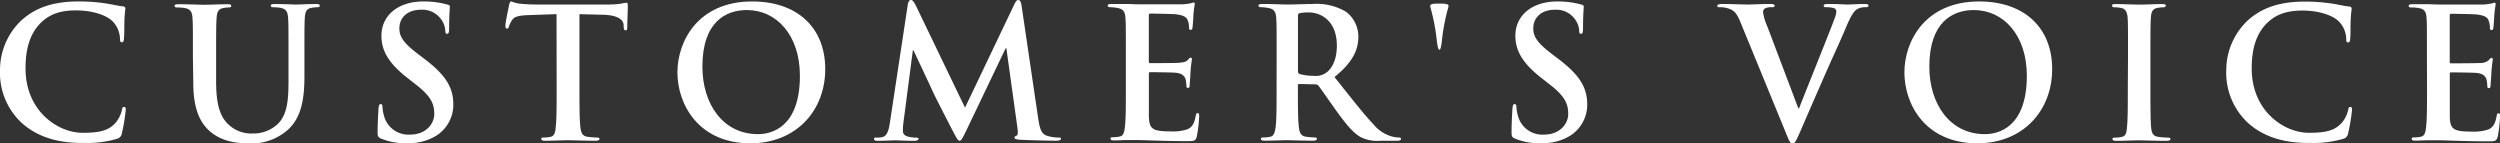
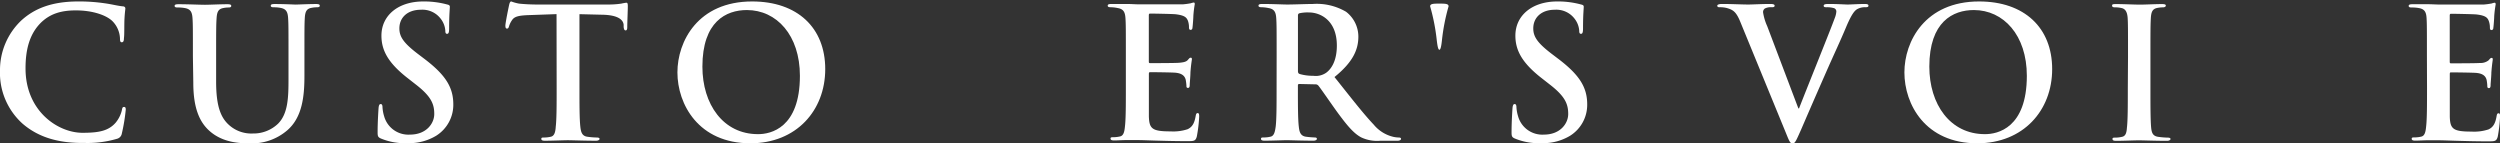
<svg xmlns="http://www.w3.org/2000/svg" viewBox="0 0 497.4 28.51">
  <rect x="0" y="0" width="497.4" height="28.51" fill="#333333" stroke="none" />
  <defs>
    <style>.cls-1{fill:#fff;}</style>
  </defs>
  <g id="レイヤー_2" data-name="レイヤー 2">
    <g id="レイヤー_1-2" data-name="レイヤー 1">
      <path class="cls-1" d="M4.46,24.58A13.57,13.57,0,0,1,0,14,13.58,13.58,0,0,1,4.21,4.1C6.8,1.73,10.22.29,15.59.29a35.1,35.1,0,0,1,5.22.36c1.36.18,2.52.5,3.59.61.4,0,.54.22.54.43s-.1.72-.17,2,0,3.17-.11,3.89c0,.54-.11.83-.43.83s-.36-.29-.36-.8a5.18,5.18,0,0,0-1.41-3.31c-1.19-1.26-4-2.23-7.31-2.23C12,2.05,10,2.84,8.39,4.28c-2.63,2.41-3.31,5.83-3.31,9.33,0,8.56,6.51,12.81,11.33,12.81,3.21,0,5.15-.36,6.59-2A6.07,6.07,0,0,0,24.23,22c.1-.58.17-.72.46-.72s.33.25.33.54a35.93,35.93,0,0,1-.79,4.79,1.29,1.29,0,0,1-.94,1,20.75,20.75,0,0,1-6.48.83C11.88,28.51,7.74,27.43,4.46,24.58Z" />
      <path class="cls-1" d="M38.38,11.23c0-5.47,0-6.48-.08-7.63s-.36-1.8-1.54-2a7.59,7.59,0,0,0-1.41-.11c-.39,0-.61-.07-.61-.32s.25-.33.79-.33c1.91,0,4.18.11,5.26.11.86,0,3.13-.11,4.42-.11.54,0,.8.07.8.33s-.22.32-.58.32a5.49,5.49,0,0,0-1,.11c-1,.18-1.26.79-1.34,2.05S43,5.76,43,11.23v5c0,5.22,1.05,7.41,2.81,8.85a6.63,6.63,0,0,0,4.5,1.48,7.06,7.06,0,0,0,5-1.94c2-2,2.09-5.22,2.09-8.93v-4.5c0-5.47,0-6.48-.08-7.63s-.36-1.8-1.54-2a7.17,7.17,0,0,0-1.3-.11c-.4,0-.61-.07-.61-.32s.25-.33.75-.33c1.84,0,4.11.11,4.14.11.44,0,2.7-.11,4.11-.11.5,0,.75.07.75.33s-.21.32-.65.32a5.58,5.58,0,0,0-1,.11c-1,.18-1.26.79-1.33,2.05s-.07,2.16-.07,7.63v3.85c0,4-.4,8.24-3.42,10.84a10.78,10.78,0,0,1-7.49,2.59c-1.91,0-5.36-.11-8-2.49-1.84-1.65-3.2-4.31-3.2-9.53Z" />
      <path class="cls-1" d="M75.81,27.57c-.57-.25-.68-.43-.68-1.22,0-2,.14-4.14.18-4.72s.14-.93.43-.93.36.32.36.61a7.56,7.56,0,0,0,.33,1.83,5,5,0,0,0,5.14,3.64c3.24,0,4.83-2.2,4.83-4.1s-.54-3.42-3.53-5.76l-1.66-1.3c-4-3.09-5.32-5.61-5.32-8.53,0-4,3.31-6.8,8.31-6.8A17.57,17.57,0,0,1,89,.9c.32.07.5.18.5.43,0,.47-.14,1.51-.14,4.32,0,.79-.11,1.08-.4,1.08s-.36-.22-.36-.65a4.37,4.37,0,0,0-.93-2.37,4.56,4.56,0,0,0-3.93-1.77c-2.66,0-4.28,1.55-4.28,3.71,0,1.66.83,2.92,3.82,5.18l1,.76c4.36,3.28,5.91,5.76,5.91,9.18A7.26,7.26,0,0,1,86.79,27a10.41,10.41,0,0,1-5.72,1.48A12.4,12.4,0,0,1,75.81,27.57Z" />
      <path class="cls-1" d="M110.73,2.81,105.37,3c-2.09.07-3,.25-3.49,1a4.26,4.26,0,0,0-.61,1.25c-.08.29-.18.44-.4.44s-.32-.18-.32-.58c0-.57.68-3.85.75-4.14.11-.47.22-.68.43-.68a8.32,8.32,0,0,0,1.55.43c1,.11,2.41.18,3.6.18h14.26a17.51,17.51,0,0,0,2.48-.18,8.32,8.32,0,0,1,1-.18c.25,0,.29.22.29.75,0,.76-.11,3.25-.11,4.18,0,.36-.11.58-.32.58s-.36-.18-.4-.72l0-.4c-.08-.93-1-1.94-4.25-2l-4.54-.11V17.57c0,3.31,0,6.15.18,7.7.11,1,.33,1.8,1.41,1.94a15.4,15.4,0,0,0,1.83.15c.4,0,.58.1.58.28s-.29.36-.69.36c-2.37,0-4.64-.1-5.65-.1-.82,0-3.09.1-4.53.1-.47,0-.72-.1-.72-.36s.14-.28.57-.28a6,6,0,0,0,1.3-.15c.72-.14.94-.93,1-2,.18-1.51.18-4.35.18-7.66Z" />
      <path class="cls-1" d="M134.78,14.4c0-6.16,4.07-14.11,14.87-14.11,9,0,14.54,5.22,14.54,13.46s-5.76,14.76-14.9,14.76C139,28.51,134.78,20.77,134.78,14.4Zm24.37.68C159.15,7,154.51,2,148.6,2c-4.14,0-8.85,2.3-8.85,11.26,0,7.49,4.14,13.43,11.05,13.43C153.32,26.71,159.15,25.48,159.15,15.08Z" />
-       <path class="cls-1" d="M180.61.94c.11-.62.32-.94.61-.94s.51.18,1,1.12L192,21.42,201.81.86c.29-.57.47-.86.79-.86s.54.36.65,1.12l3.28,22.24c.32,2.27.68,3.31,1.76,3.64a7.29,7.29,0,0,0,2.23.36c.33,0,.58,0,.58.25s-.43.39-.94.39c-.9,0-5.87-.1-7.31-.21-.82-.07-1-.18-1-.4s.14-.29.4-.39.32-.54.18-1.55L200.23,9.61h-.15L192.24,26c-.83,1.69-1,2-1.34,2s-.68-.72-1.26-1.8c-.86-1.66-3.7-7.17-4.14-8.17-.32-.76-2.48-5.29-3.74-8h-.14l-1.87,14.32a12.81,12.81,0,0,0-.11,1.69c0,.69.46,1,1.08,1.16a7.22,7.22,0,0,0,1.51.18c.29,0,.54.07.54.25s-.33.39-.87.39c-1.51,0-3.13-.1-3.77-.1s-2.42.1-3.57.1c-.36,0-.65-.07-.65-.39s.22-.25.58-.25a4.54,4.54,0,0,0,1.08-.11c1-.22,1.3-1.62,1.48-2.85Z" />
      <path class="cls-1" d="M224,11.23c0-5.47,0-6.48-.08-7.63s-.36-1.8-1.54-2A7.59,7.59,0,0,0,221,1.44c-.39,0-.61-.07-.61-.32s.25-.33.79-.33c1,0,2,0,2.92,0s1.76.07,2.27.07c1.15,0,8.31,0,9,0a14.65,14.65,0,0,0,1.55-.21,3.1,3.1,0,0,1,.58-.15c.18,0,.21.15.21.33a21.67,21.67,0,0,0-.28,2.34c0,.36-.11,1.94-.18,2.37,0,.18-.11.4-.36.4s-.33-.18-.33-.51a3.8,3.8,0,0,0-.21-1.29c-.26-.65-.62-1.08-2.42-1.3-.61-.07-4.39-.14-5.11-.14-.18,0-.25.11-.25.36v9.11c0,.25,0,.39.25.39.79,0,4.93,0,5.76-.07s1.41-.18,1.73-.54.4-.47.58-.47.25.07.25.29-.15.79-.29,2.63c0,.72-.14,2.16-.14,2.41s0,.68-.33.68a.28.28,0,0,1-.32-.32,10,10,0,0,0-.15-1.3c-.18-.72-.68-1.26-2-1.4-.69-.07-4.25-.11-5.11-.11-.18,0-.22.15-.22.36v2.85c0,1.22,0,4.53,0,5.57.07,2.49.65,3,4.32,3a9.12,9.12,0,0,0,3.38-.43c.94-.44,1.37-1.19,1.62-2.67.08-.39.15-.54.4-.54s.29.29.29.65a28.25,28.25,0,0,1-.47,4c-.25.93-.58.93-1.94.93-2.7,0-4.68-.07-6.23-.11s-2.66-.1-3.74-.1c-.4,0-1.19,0-2.06,0s-1.76.07-2.48.07c-.47,0-.72-.1-.72-.36s.14-.28.58-.28a5.85,5.85,0,0,0,1.29-.15c.72-.14.9-.93,1-2,.18-1.51.18-4.35.18-7.66Z" />
      <path class="cls-1" d="M254,11.23c0-5.47,0-6.48-.08-7.63s-.36-1.8-1.54-2A7.59,7.59,0,0,0,251,1.44c-.39,0-.61-.07-.61-.32s.25-.33.79-.33c1.91,0,4.18.11,4.93.11,1.23,0,4-.11,5.08-.11a11.5,11.5,0,0,1,6.62,1.55,6.23,6.23,0,0,1,2.45,4.93c0,2.66-1.12,5.11-4.75,8.06,3.2,4,5.69,7.24,7.81,9.47a7.19,7.19,0,0,0,4,2.45,5.93,5.93,0,0,0,1,.11c.29,0,.43.1.43.28s-.25.36-.68.36h-3.42a7.34,7.34,0,0,1-3.85-.68c-1.55-.83-2.92-2.52-4.94-5.29-1.43-2-3.09-4.43-3.56-5a.76.76,0,0,0-.65-.25l-3.13-.07c-.18,0-.29.07-.29.29v.5c0,3.35,0,6.19.18,7.7.11,1.05.33,1.84,1.41,2a17.19,17.19,0,0,0,1.76.15c.29,0,.43.1.43.28s-.25.36-.72.36c-2.08,0-4.75-.1-5.29-.1s-3,.1-4.39.1c-.47,0-.72-.1-.72-.36s.14-.28.58-.28a5.85,5.85,0,0,0,1.29-.15c.72-.14.9-.93,1.05-2,.18-1.51.18-4.35.18-7.66Zm4.24,2.84c0,.4.08.54.33.65a9.49,9.49,0,0,0,2.73.36,3.61,3.61,0,0,0,2.56-.61c1.08-.79,2.12-2.45,2.12-5.4,0-5.11-3.38-6.59-5.5-6.59a7.74,7.74,0,0,0-1.91.15c-.25.07-.33.21-.33.5Z" />
      <path class="cls-1" d="M288.21,1.26a39.73,39.73,0,0,0-1.33,6.84c-.14,1.26-.29,1.8-.5,1.8s-.36-.54-.51-1.8a39.73,39.73,0,0,0-1.33-6.84c0-.54.72-.54,1.84-.54S288.21.72,288.21,1.26Z" />
      <path class="cls-1" d="M301.42,27.57c-.57-.25-.68-.43-.68-1.22,0-2,.14-4.14.18-4.72s.14-.93.43-.93.36.32.36.61a7.56,7.56,0,0,0,.33,1.83,5,5,0,0,0,5.14,3.64c3.24,0,4.83-2.2,4.83-4.1s-.54-3.42-3.53-5.76l-1.66-1.3c-4-3.09-5.32-5.61-5.32-8.53,0-4,3.31-6.8,8.31-6.8A17.57,17.57,0,0,1,314.6.9c.32.07.5.18.5.43,0,.47-.14,1.51-.14,4.32,0,.79-.11,1.08-.4,1.08s-.36-.22-.36-.65a4.37,4.37,0,0,0-.93-2.37,4.56,4.56,0,0,0-3.93-1.77c-2.66,0-4.28,1.55-4.28,3.71,0,1.66.83,2.92,3.82,5.18l1,.76c4.36,3.28,5.91,5.76,5.91,9.18A7.26,7.26,0,0,1,312.4,27a10.41,10.41,0,0,1-5.72,1.48A12.4,12.4,0,0,1,301.42,27.57Z" />
      <path class="cls-1" d="M346.24,4.32c-.82-2-1.44-2.38-2.73-2.74a5.75,5.75,0,0,0-1.41-.14c-.32,0-.43-.11-.43-.32s.4-.33.94-.33c1.91,0,4,.11,5.22.11.9,0,2.63-.11,4.43-.11.43,0,.82.07.82.33s-.21.32-.54.32a2.64,2.64,0,0,0-1.4.25.87.87,0,0,0-.36.76,10.52,10.52,0,0,0,.83,2.77l6.19,16.34h.14c1.55-4,6.23-15.55,7.09-17.93a4.35,4.35,0,0,0,.33-1.33.7.7,0,0,0-.47-.68,4.91,4.91,0,0,0-1.44-.18c-.32,0-.61,0-.61-.29s.32-.36,1-.36c1.8,0,3.31.11,3.78.11s2.3-.11,3.38-.11c.47,0,.75.07.75.33s-.21.32-.57.32a3.11,3.11,0,0,0-1.76.43c-.47.33-1,.94-2,3.24-1.41,3.38-2.38,5.33-4.32,9.76-2.31,5.25-4,9.17-4.79,11-.94,2.09-1.15,2.67-1.66,2.67s-.68-.51-1.37-2.2Z" />
      <path class="cls-1" d="M378.9,14.4C378.9,8.24,383,.29,393.76.29c9,0,14.54,5.22,14.54,13.46s-5.76,14.76-14.9,14.76C383.07,28.51,378.9,20.77,378.9,14.4Zm24.36.68C403.26,7,398.62,2,392.72,2c-4.14,0-8.86,2.3-8.86,11.26,0,7.49,4.14,13.43,11.05,13.43C397.43,26.71,403.26,25.48,403.26,15.08Z" />
      <path class="cls-1" d="M423.39,11.23c0-5.47,0-6.48-.07-7.63s-.43-1.84-1.22-2a5.57,5.57,0,0,0-1.3-.14c-.36,0-.58-.07-.58-.36s.29-.29.87-.29c1.37,0,3.63.11,4.68.11s3-.11,4.39-.11c.47,0,.75.07.75.29s-.21.36-.57.36a6.27,6.27,0,0,0-1.08.11c-1,.18-1.26.79-1.33,2.05s-.08,2.16-.08,7.63v6.34c0,3.49,0,6.33.15,7.88.11,1,.36,1.62,1.44,1.76a15.4,15.4,0,0,0,1.83.15c.4,0,.58.1.58.28s-.29.36-.68.36c-2.38,0-4.65-.1-5.62-.1s-3.09.1-4.53.1c-.47,0-.72-.1-.72-.36s.14-.28.57-.28a6,6,0,0,0,1.3-.15c.72-.14.93-.75,1-1.8.18-1.51.18-4.35.18-7.84Z" />
-       <path class="cls-1" d="M447.4,24.58A13.57,13.57,0,0,1,442.94,14a13.58,13.58,0,0,1,4.21-9.87c2.59-2.37,6-3.81,11.38-3.81a34.86,34.86,0,0,1,5.21.36c1.37.18,2.52.5,3.6.61.4,0,.54.22.54.43s-.1.72-.18,2,0,3.17-.1,3.89c0,.54-.11.83-.44.83s-.36-.29-.36-.8a5.12,5.12,0,0,0-1.4-3.31c-1.19-1.26-4-2.23-7.31-2.23-3.13,0-5.18.79-6.76,2.23C448.7,6.69,448,10.11,448,13.61c0,8.56,6.52,12.81,11.34,12.81,3.21,0,5.15-.36,6.59-2A5.91,5.91,0,0,0,467.16,22c.11-.58.18-.72.47-.72s.33.25.33.54a34.65,34.65,0,0,1-.8,4.79,1.26,1.26,0,0,1-.93,1,20.75,20.75,0,0,1-6.48.83C454.82,28.51,450.68,27.43,447.4,24.58Z" />
      <path class="cls-1" d="M482.86,11.23c0-5.47,0-6.48-.07-7.63s-.36-1.8-1.55-2a7.55,7.55,0,0,0-1.4-.11c-.4,0-.61-.07-.61-.32s.25-.33.79-.33c1,0,2,0,2.91,0S484.7.9,485.2.9c1.15,0,8.32,0,9,0a15.05,15.05,0,0,0,1.55-.21,3,3,0,0,1,.57-.15c.18,0,.22.15.22.33a23,23,0,0,0-.29,2.34c0,.36-.11,1.94-.18,2.37,0,.18-.11.4-.36.4s-.32-.18-.32-.51a3.85,3.85,0,0,0-.22-1.29c-.25-.65-.61-1.08-2.41-1.3-.61-.07-4.39-.14-5.11-.14-.18,0-.25.11-.25.36v9.11c0,.25,0,.39.25.39.79,0,4.93,0,5.76-.07a2.53,2.53,0,0,0,1.73-.54c.25-.29.39-.47.57-.47s.25.07.25.29-.14.79-.28,2.63c0,.72-.15,2.16-.15,2.41s0,.68-.32.68a.29.29,0,0,1-.33-.32,8.38,8.38,0,0,0-.14-1.3c-.18-.72-.68-1.26-2-1.4-.69-.07-4.25-.11-5.12-.11-.18,0-.21.15-.21.36v2.85c0,1.22,0,4.53,0,5.57.07,2.49.65,3,4.32,3a9.15,9.15,0,0,0,3.38-.43c.94-.44,1.37-1.19,1.62-2.67.07-.39.14-.54.4-.54s.28.29.28.65a28.26,28.26,0,0,1-.46,4c-.26.93-.58.93-1.95.93-2.7,0-4.68-.07-6.22-.11s-2.67-.1-3.75-.1c-.39,0-1.19,0-2,0s-1.76.07-2.48.07c-.47,0-.72-.1-.72-.36s.14-.28.57-.28a6,6,0,0,0,1.3-.15c.72-.14.9-.93,1-2,.18-1.51.18-4.35.18-7.66Z" />
    </g>
  </g>
</svg>